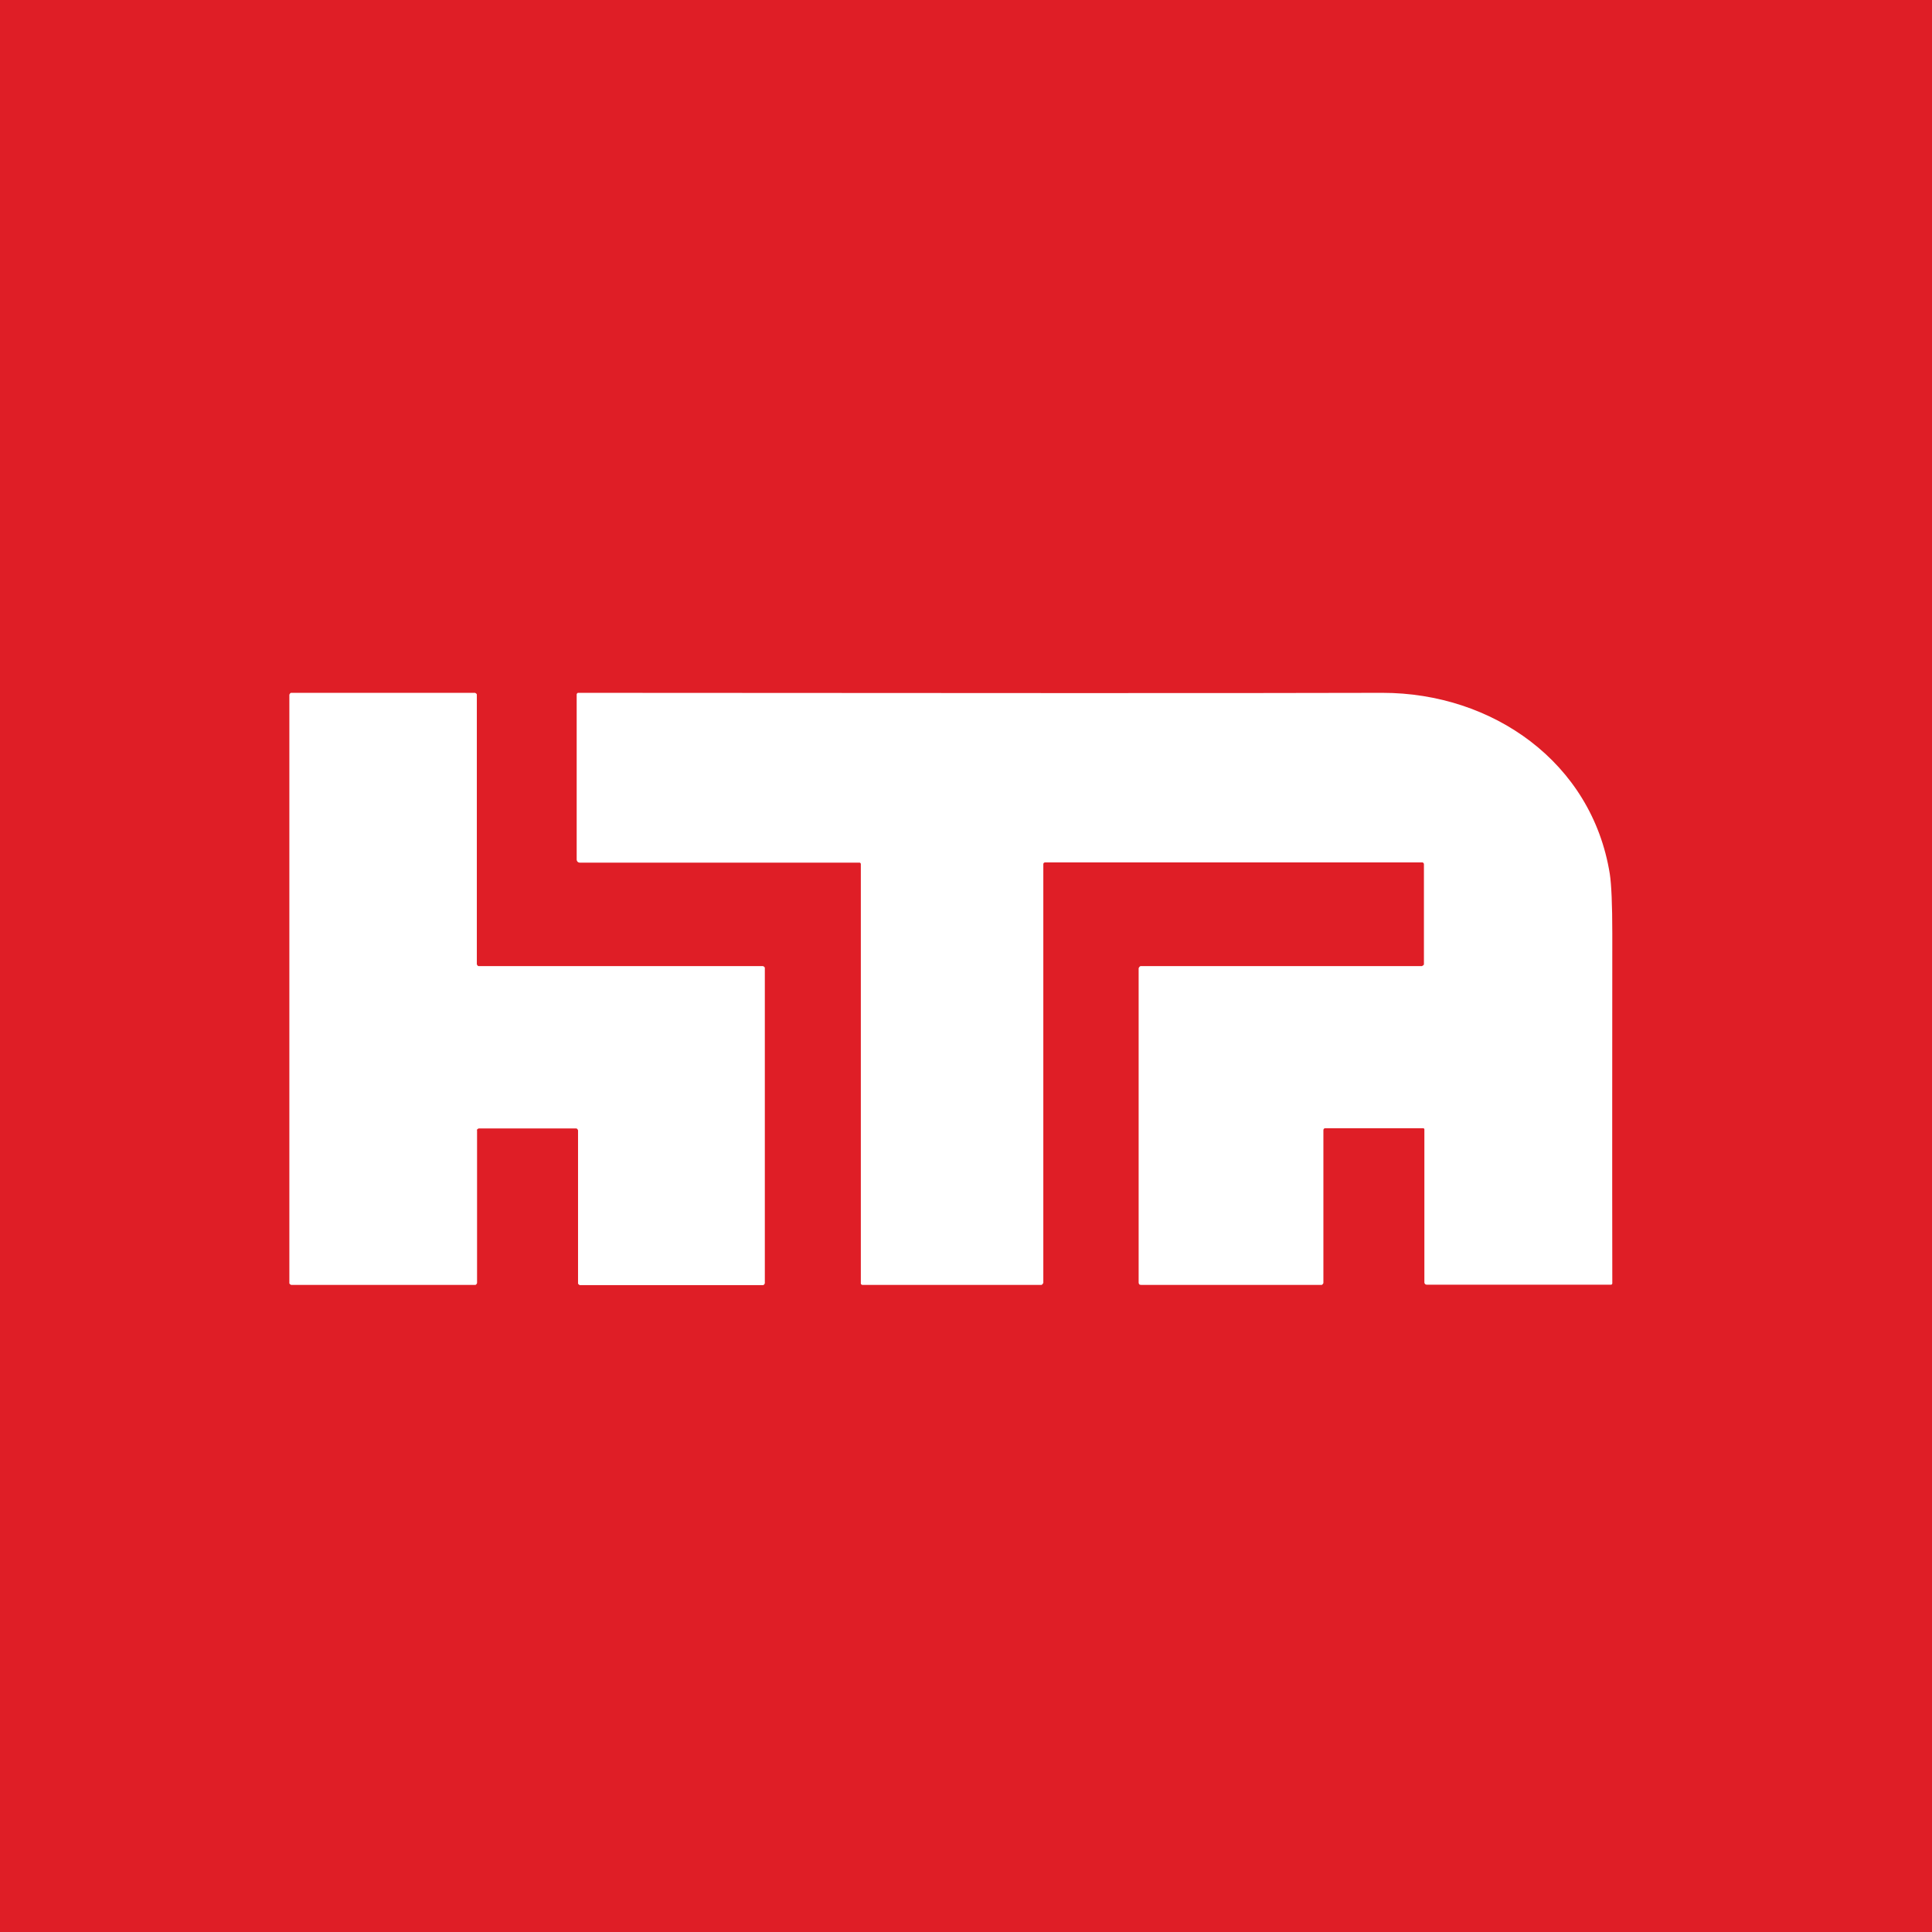
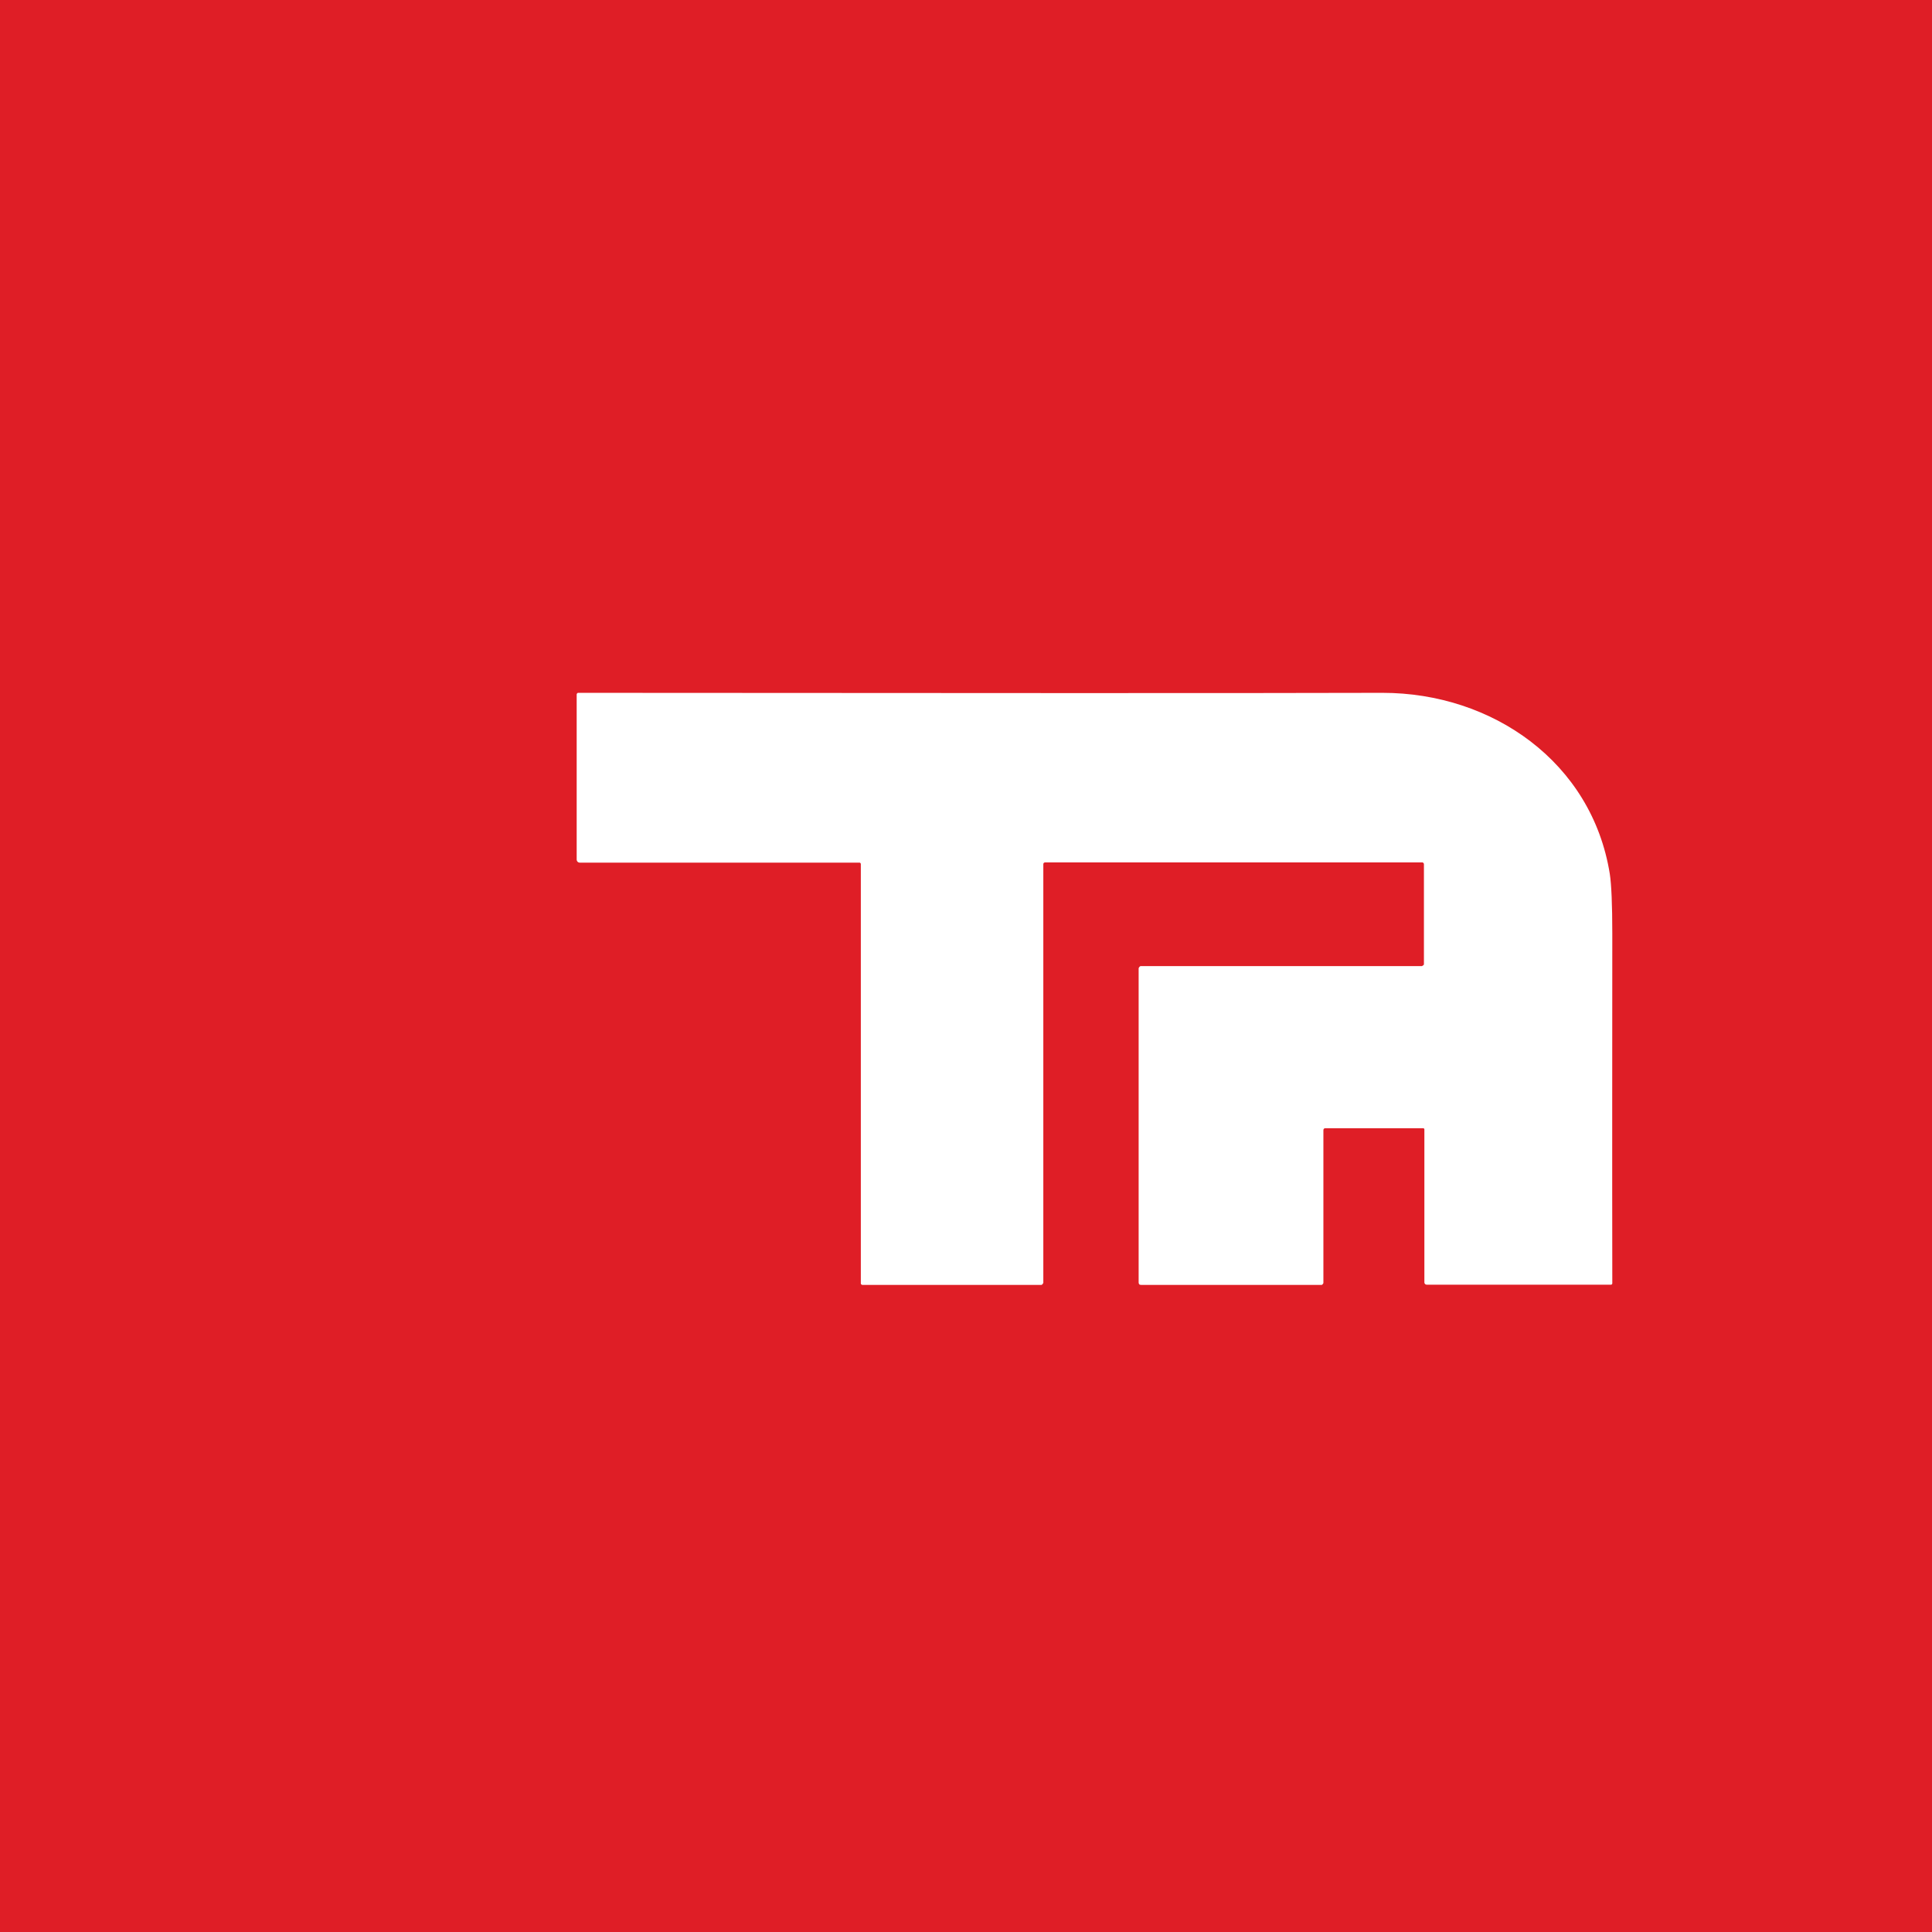
<svg xmlns="http://www.w3.org/2000/svg" id="Laag_2" data-name="Laag 2" viewBox="0 0 85.33 85.33">
  <defs>
    <style>
      .cls-1 {
        fill: #fff;
      }

      .cls-1, .cls-2 {
        stroke-width: 0px;
      }

      .cls-2 {
        fill: #df1e26;
      }
    </style>
  </defs>
  <g id="Laag_1-2" data-name="Laag 1">
    <rect class="cls-2" width="85.33" height="85.33" />
    <g>
-       <path class="cls-1" d="m21.07,49.91v6.76s-.03.08-.08.08h-8.13s-.08-.03-.08-.08h0v-25.99s.03-.08.08-.08h8.12s.08.03.08.08h0v11.91s.03.08.08.08h12.56s.08.03.08.08h0v13.93s-.03.08-.08.08h-8.09s-.08-.03-.08-.08v-6.76s-.03-.08-.08-.08h-4.31s-.08.03-.08.08h0Z" />
      <path class="cls-1" d="m62.8,42.67s.09-.04.09-.08h0v-4.44s-.03-.06-.06-.06h-16.67c-.05,0-.08.03-.08.08v18.49s-.04.09-.09.09h-7.91s-.06-.02-.06-.06v-18.54s-.02-.05-.05-.05h-12.36c-.08,0-.14-.06-.14-.14v-7.3s.02-.06.06-.06c16.67.01,28.51.02,35.53,0,4.85,0,9.25,3.06,10.04,8,.07.46.11,1.34.11,2.64,0,4.6-.01,9.74,0,15.44,0,.04-.03.06-.06.06h-8.14c-.06,0-.1-.05-.1-.1v-6.77s-.02-.04-.04-.04h-4.33c-.06,0-.09.03-.09.09v6.75s-.04.08-.08.08h-7.97c-.08,0-.11-.04-.11-.11v-13.88s.04-.09.09-.09h12.45Z" />
    </g>
  </g>
</svg>